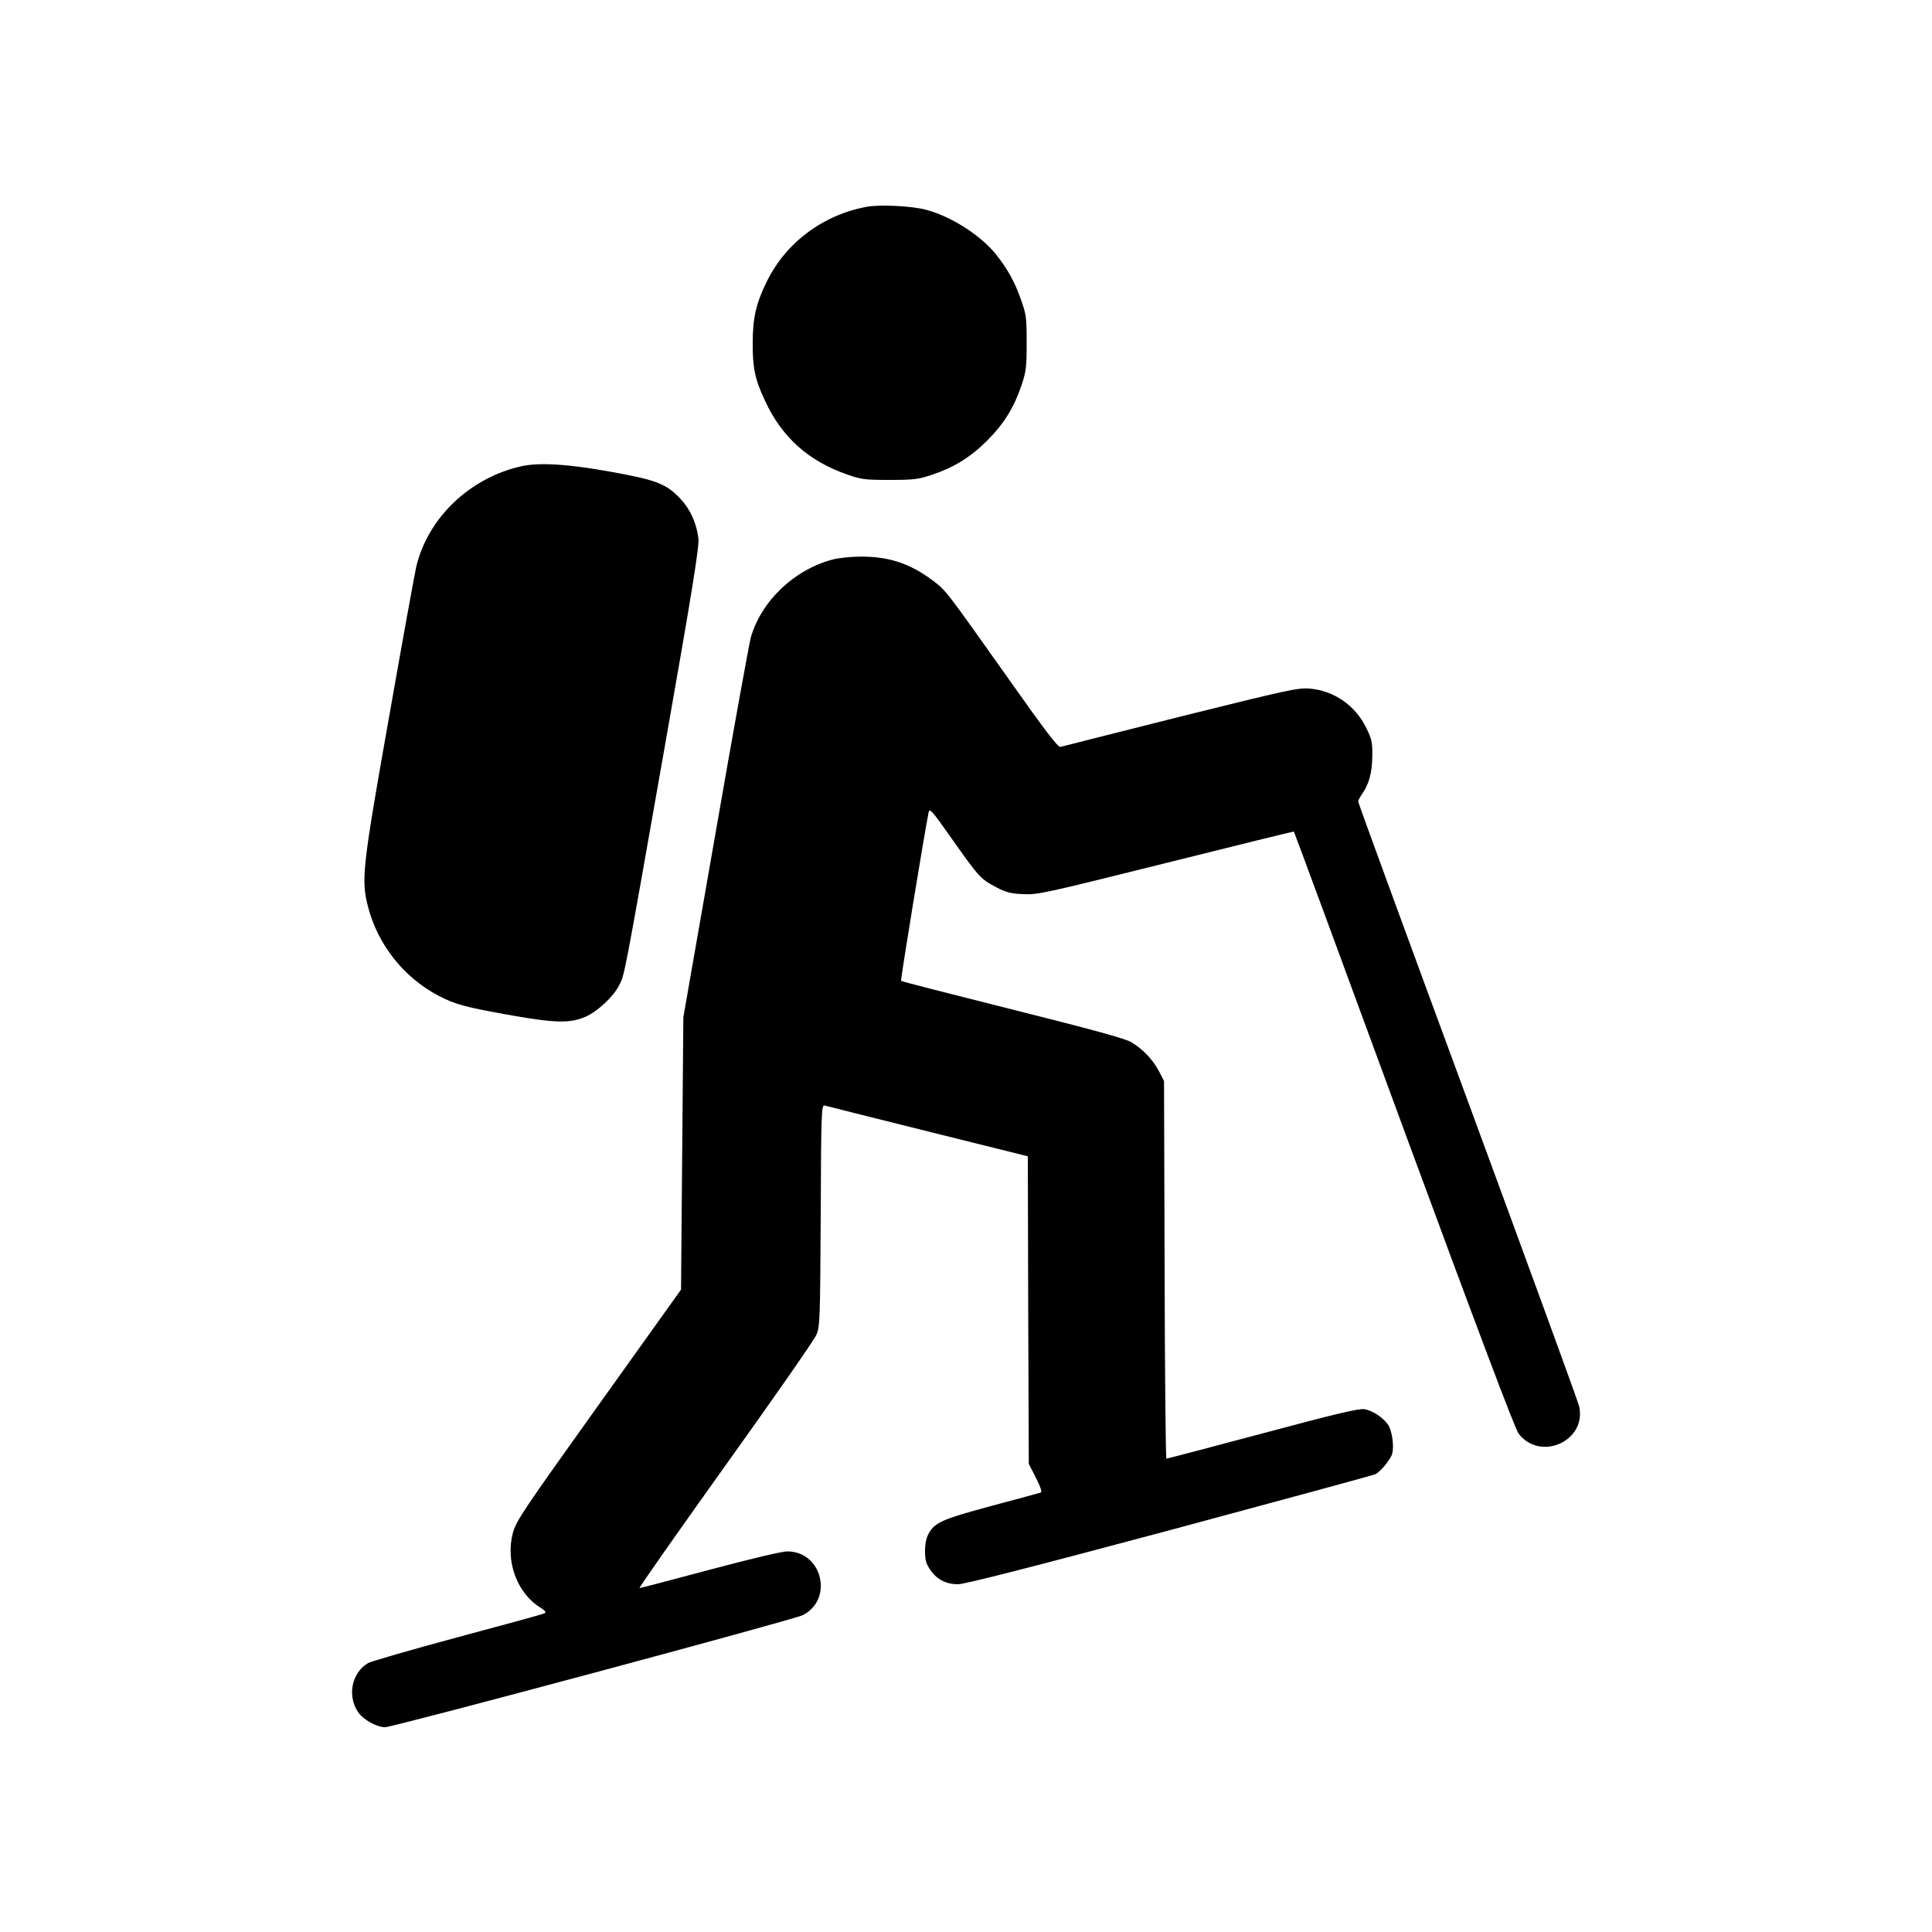
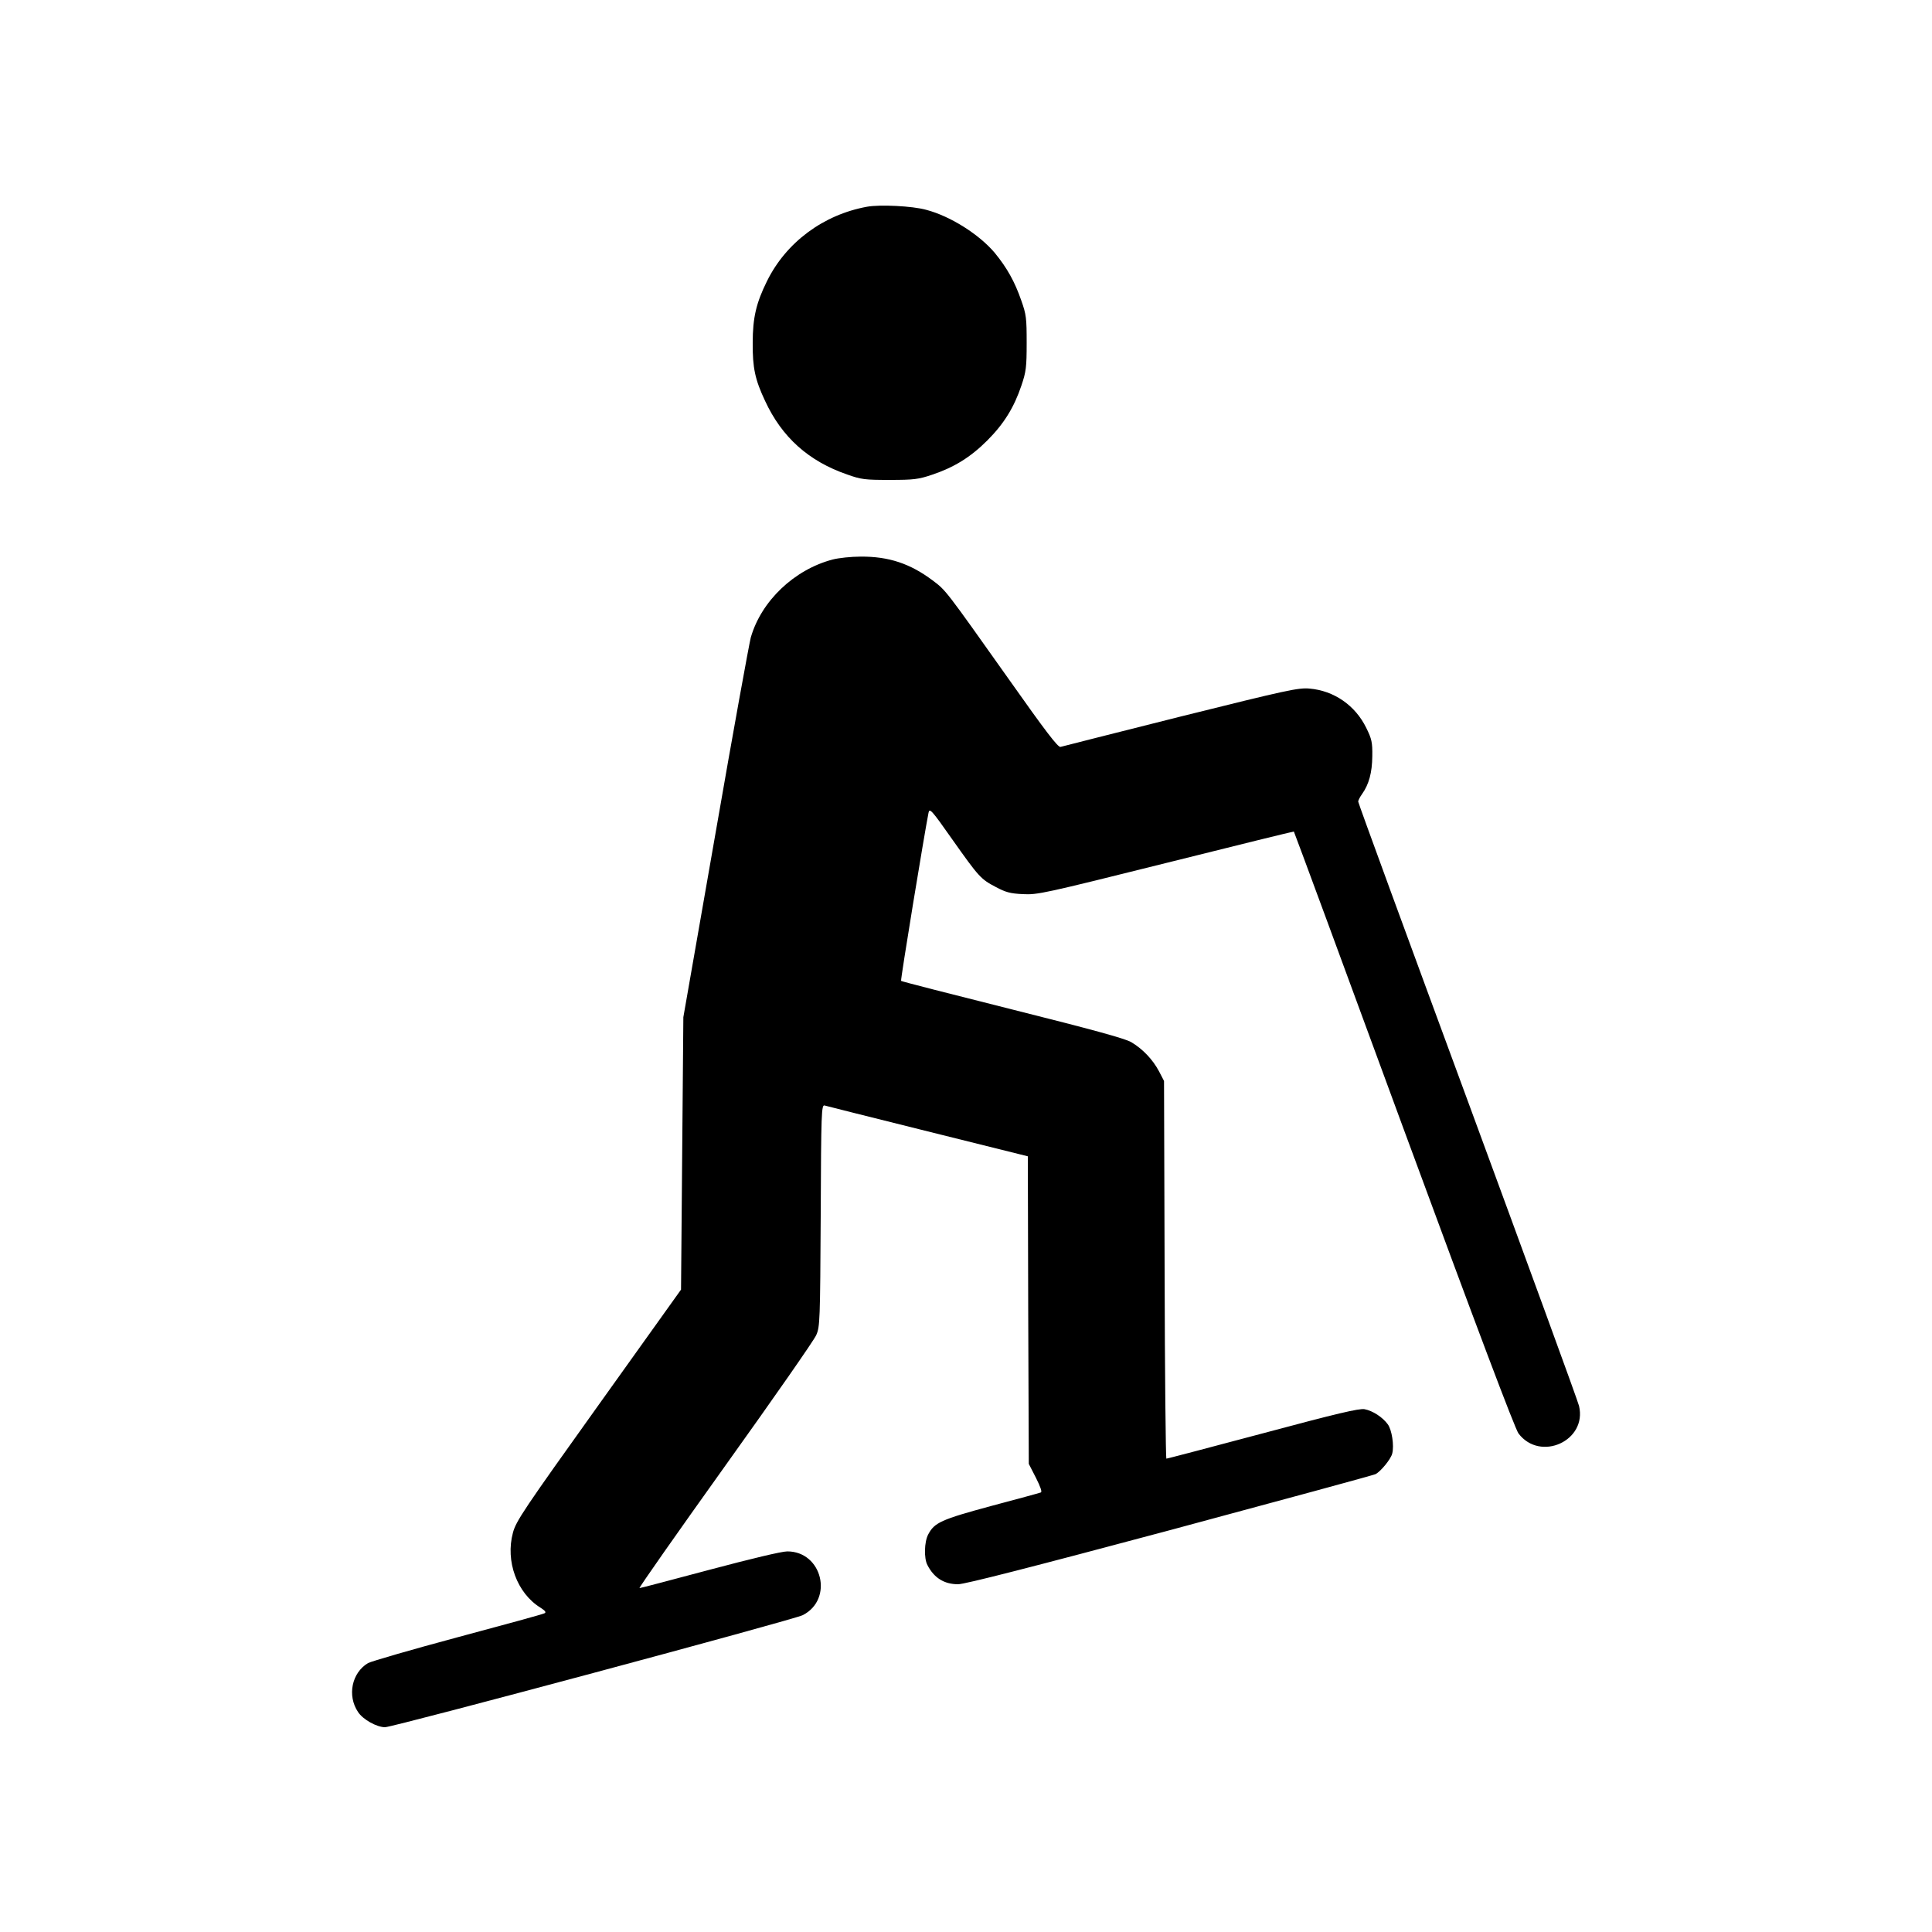
<svg xmlns="http://www.w3.org/2000/svg" width="24px" height="24px" version="1.1" viewBox="0 0 1000 1000" fill="#">
  <g transform="translate(0,1000) scale(0.1,-0.1)" fill="#" stroke="none">
    <path d="M4488 8930 c-226 -41 -419 -184 -518 -385 -56 -113 -74 -189 -74    -320 -1 -128 12 -190 64 -300 87 -188 225 -312 425 -381 73 -26 92 -28 220    -28 125 0 149 3 220 27 113 38 198 90 285 177 87 87 139 172 177 285 24 71 27    95 27 220 0 128 -2 147 -28 220 -34 98 -74 169 -137 246 -80 95 -229 190 -355    223 -71 20 -240 28 -306 16z" />
-     <path d="M2695 7586 c-265 -61 -479 -266 -540 -517 -8 -35 -72 -386 -141 -779    -138 -778 -145 -843 -110 -980 50 -198 185 -369 366 -464 86 -45 137 -59 380    -102 228 -40 303 -41 382 -6 61 27 144 104 173 163 28 55 21 14 241 1264 139    788 174 1010 169 1048 -10 81 -43 152 -93 205 -72 77 -123 97 -349 138 -227    42 -383 52 -478 30z" />
    <path d="M4310 7104 c-199 -52 -370 -215 -424 -404 -8 -30 -91 -485 -182    -1010 l-167 -955 -6 -705 -6 -705 -426 -596 c-389 -544 -428 -602 -444 -662    -40 -148 21 -313 142 -388 25 -16 31 -24 22 -29 -8 -5 -210 -60 -449 -124    -239 -64 -448 -125 -465 -134 -84 -50 -109 -168 -52 -253 25 -39 97 -79 140    -79 42 0 2115 556 2162 580 161 82 101 330 -80 330 -29 0 -188 -38 -402 -95    -195 -52 -358 -95 -363 -95 -5 0 195 285 443 632 249 348 462 653 472 678 19    43 20 75 23 619 2 536 4 573 20 569 9 -3 250 -63 534 -134 l518 -129 2 -796 3    -796 37 -72 c24 -48 33 -74 25 -76 -7 -3 -122 -34 -257 -70 -259 -70 -294 -86    -326 -148 -20 -38 -22 -123 -4 -157 34 -67 87 -100 159 -100 35 0 382 89 1097    280 576 155 1055 285 1064 290 28 15 79 78 86 106 11 42 -2 124 -23 152 -27    37 -78 70 -120 78 -28 5 -143 -22 -527 -125 -270 -72 -495 -131 -499 -131 -3    0 -8 440 -9 978 l-3 977 -26 50 c-33 62 -85 116 -144 151 -33 19 -201 65 -616    169 -314 79 -573 145 -575 148 -4 4 120 759 142 870 5 26 15 16 121 -135 140    -198 149 -208 227 -249 51 -27 74 -34 141 -37 76 -4 110 4 740 161 363 91 661    164 662 163 2 -2 258 -695 569 -1542 375 -1018 576 -1551 594 -1574 113 -148    356 -37 313 143 -5 23 -265 734 -576 1579 -312 846 -567 1542 -567 1549 0 6 9    24 20 39 36 51 52 111 53 196 1 72 -3 89 -31 146 -57 117 -167 193 -294 204    -58 5 -114 -7 -668 -145 -333 -84 -612 -154 -621 -157 -13 -3 -78 82 -265 347    -336 474 -327 462 -397 515 -116 87 -227 124 -372 123 -49 0 -115 -7 -145 -15z" />
  </g>
</svg>